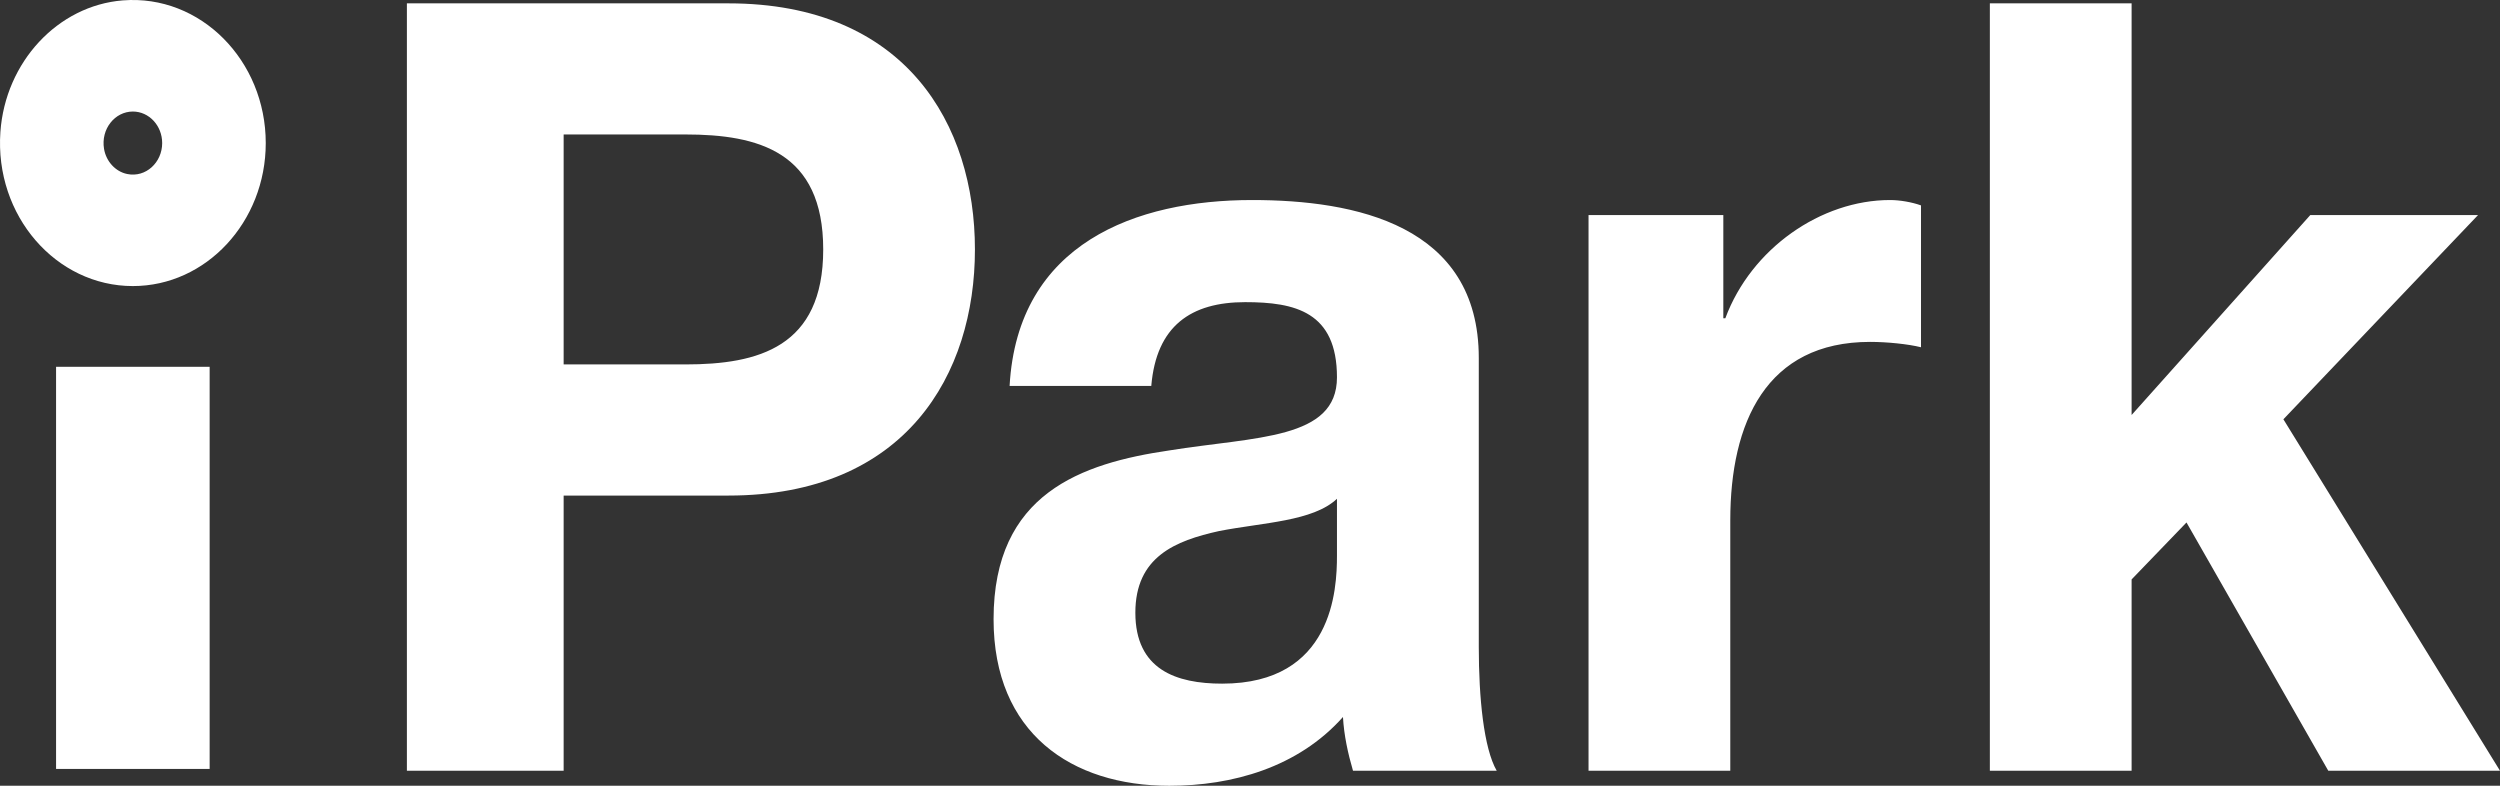
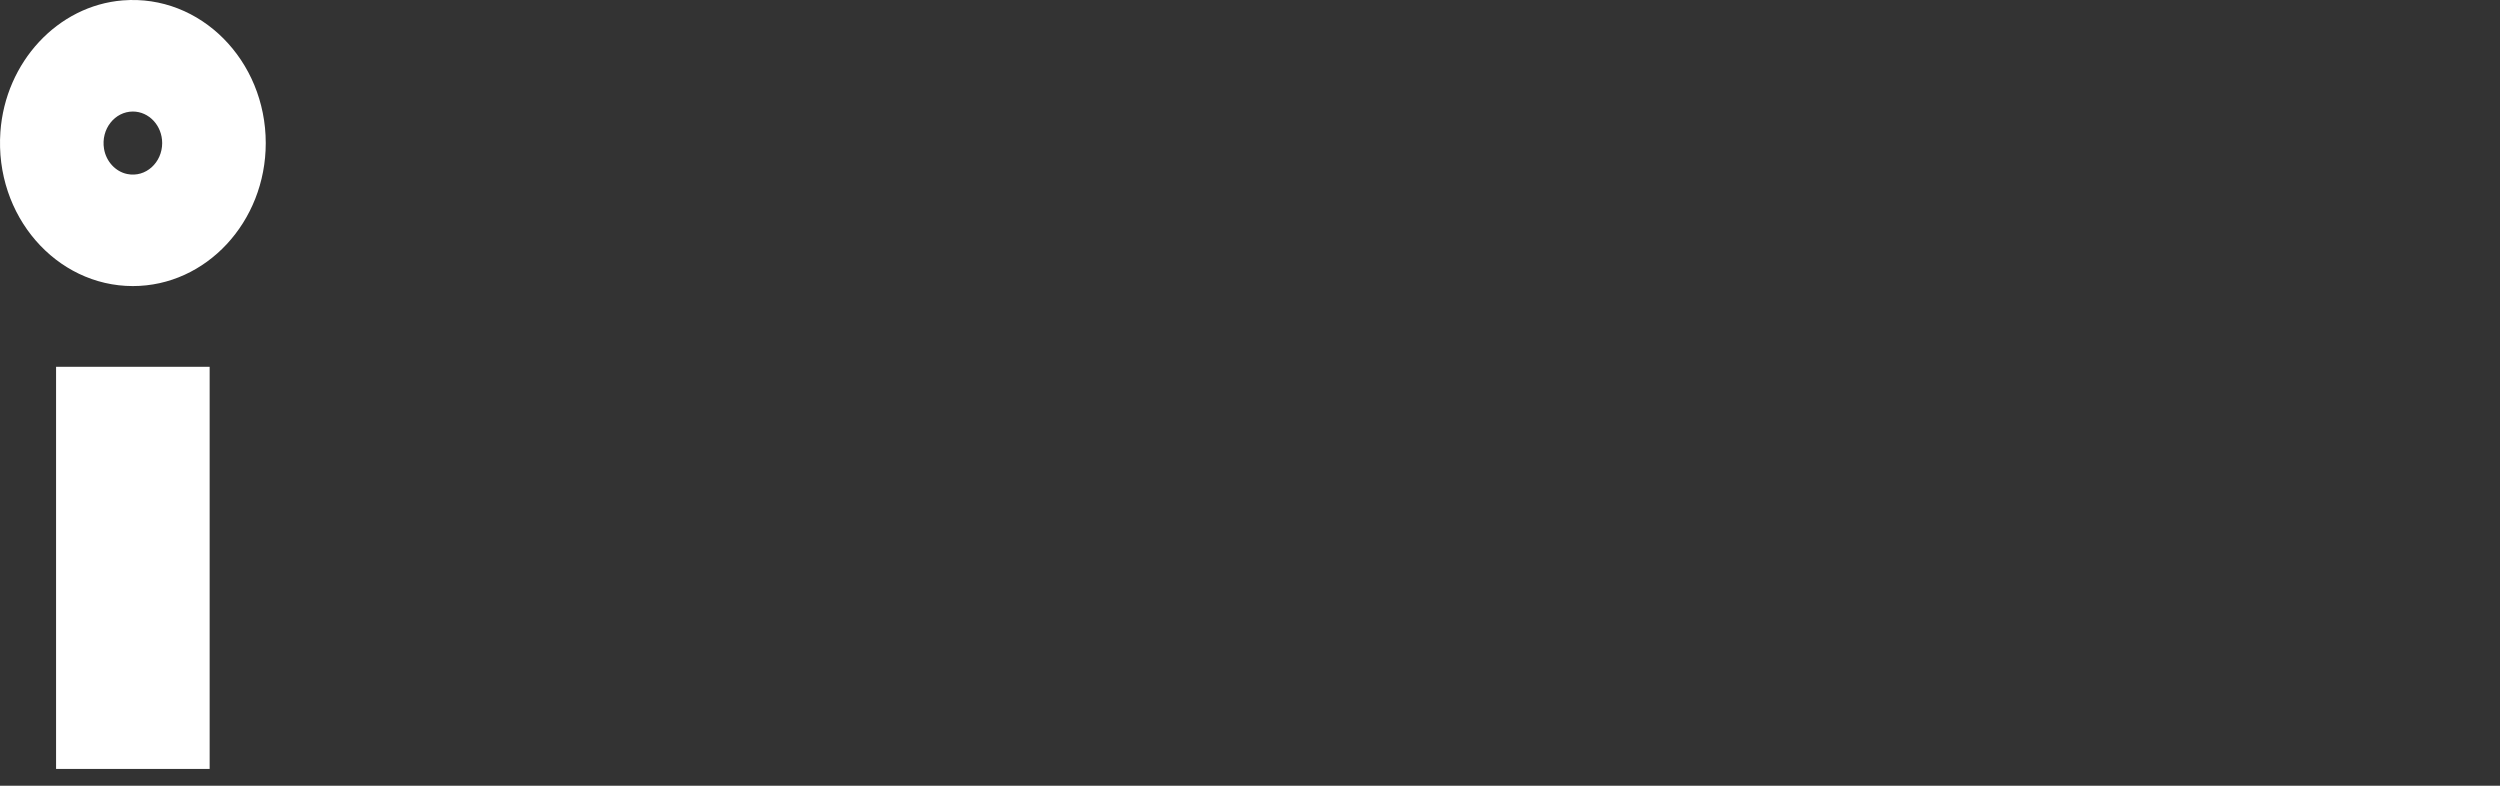
<svg xmlns="http://www.w3.org/2000/svg" width="70" height="22" viewBox="0 0 70 22" fill="none">
  <rect x="0" y="0" width="70" height="22" fill="#333333" stroke="none" />
-   <path fill-rule="evenodd" clip-rule="evenodd" d="M55.716 0.094H59.685V11.62L64.688 6.022H69.385L63.935 11.74L70 21.581H65.192L61.222 14.629L59.685 16.224V21.581H55.716V0.094ZM44.479 6.022H48.253V8.912H48.309C49.035 6.956 50.991 5.601 52.921 5.601C53.2 5.601 53.536 5.661 53.788 5.751V9.723C53.424 9.633 52.837 9.573 52.362 9.573C49.456 9.573 48.448 11.83 48.448 14.569V21.581H44.479V6.022ZM37.435 13.966C36.764 14.599 35.367 14.629 34.137 14.869C32.907 15.14 31.79 15.591 31.79 17.156C31.79 18.751 32.935 19.142 34.221 19.142C37.324 19.142 37.435 16.495 37.435 15.562V13.966ZM28.269 10.806C28.491 6.805 31.817 5.601 35.059 5.601C37.938 5.601 41.406 6.293 41.406 10.023V18.119C41.406 19.534 41.544 20.949 41.908 21.581H37.884C37.743 21.099 37.631 20.588 37.603 20.076C36.345 21.49 34.502 22.002 32.74 22.002C30.002 22.002 27.82 20.527 27.82 17.338C27.82 13.816 30.28 12.973 32.74 12.612C35.172 12.221 37.435 12.311 37.435 10.566C37.435 8.73 36.262 8.46 34.864 8.46C33.354 8.46 32.377 9.121 32.236 10.806H28.269ZM15.782 10.204H19.192C21.232 10.204 23.05 9.723 23.05 6.985C23.05 4.246 21.232 3.765 19.192 3.765H15.782V10.204ZM11.393 0.094H20.394C25.369 0.094 27.298 3.494 27.298 6.985C27.298 10.475 25.369 13.876 20.394 13.876H15.782V21.581H11.393V0.094Z" fill="white" />
  <path fill-rule="evenodd" clip-rule="evenodd" d="M3.72 3.123C3.219 3.123 2.82 3.609 2.913 4.169C2.972 4.521 3.234 4.805 3.56 4.872C4.082 4.98 4.541 4.549 4.541 4.006C4.541 3.518 4.173 3.123 3.72 3.123ZM3.72 8.01C1.573 8.01 -0.155 6.042 0.011 3.694C0.15 1.736 1.619 0.157 3.437 0.011C5.616 -0.163 7.441 1.697 7.441 4.006C7.441 6.213 5.772 8.01 3.72 8.01ZM1.57 21.53H5.87V10.271H1.57V21.53Z" fill="white" />
</svg>